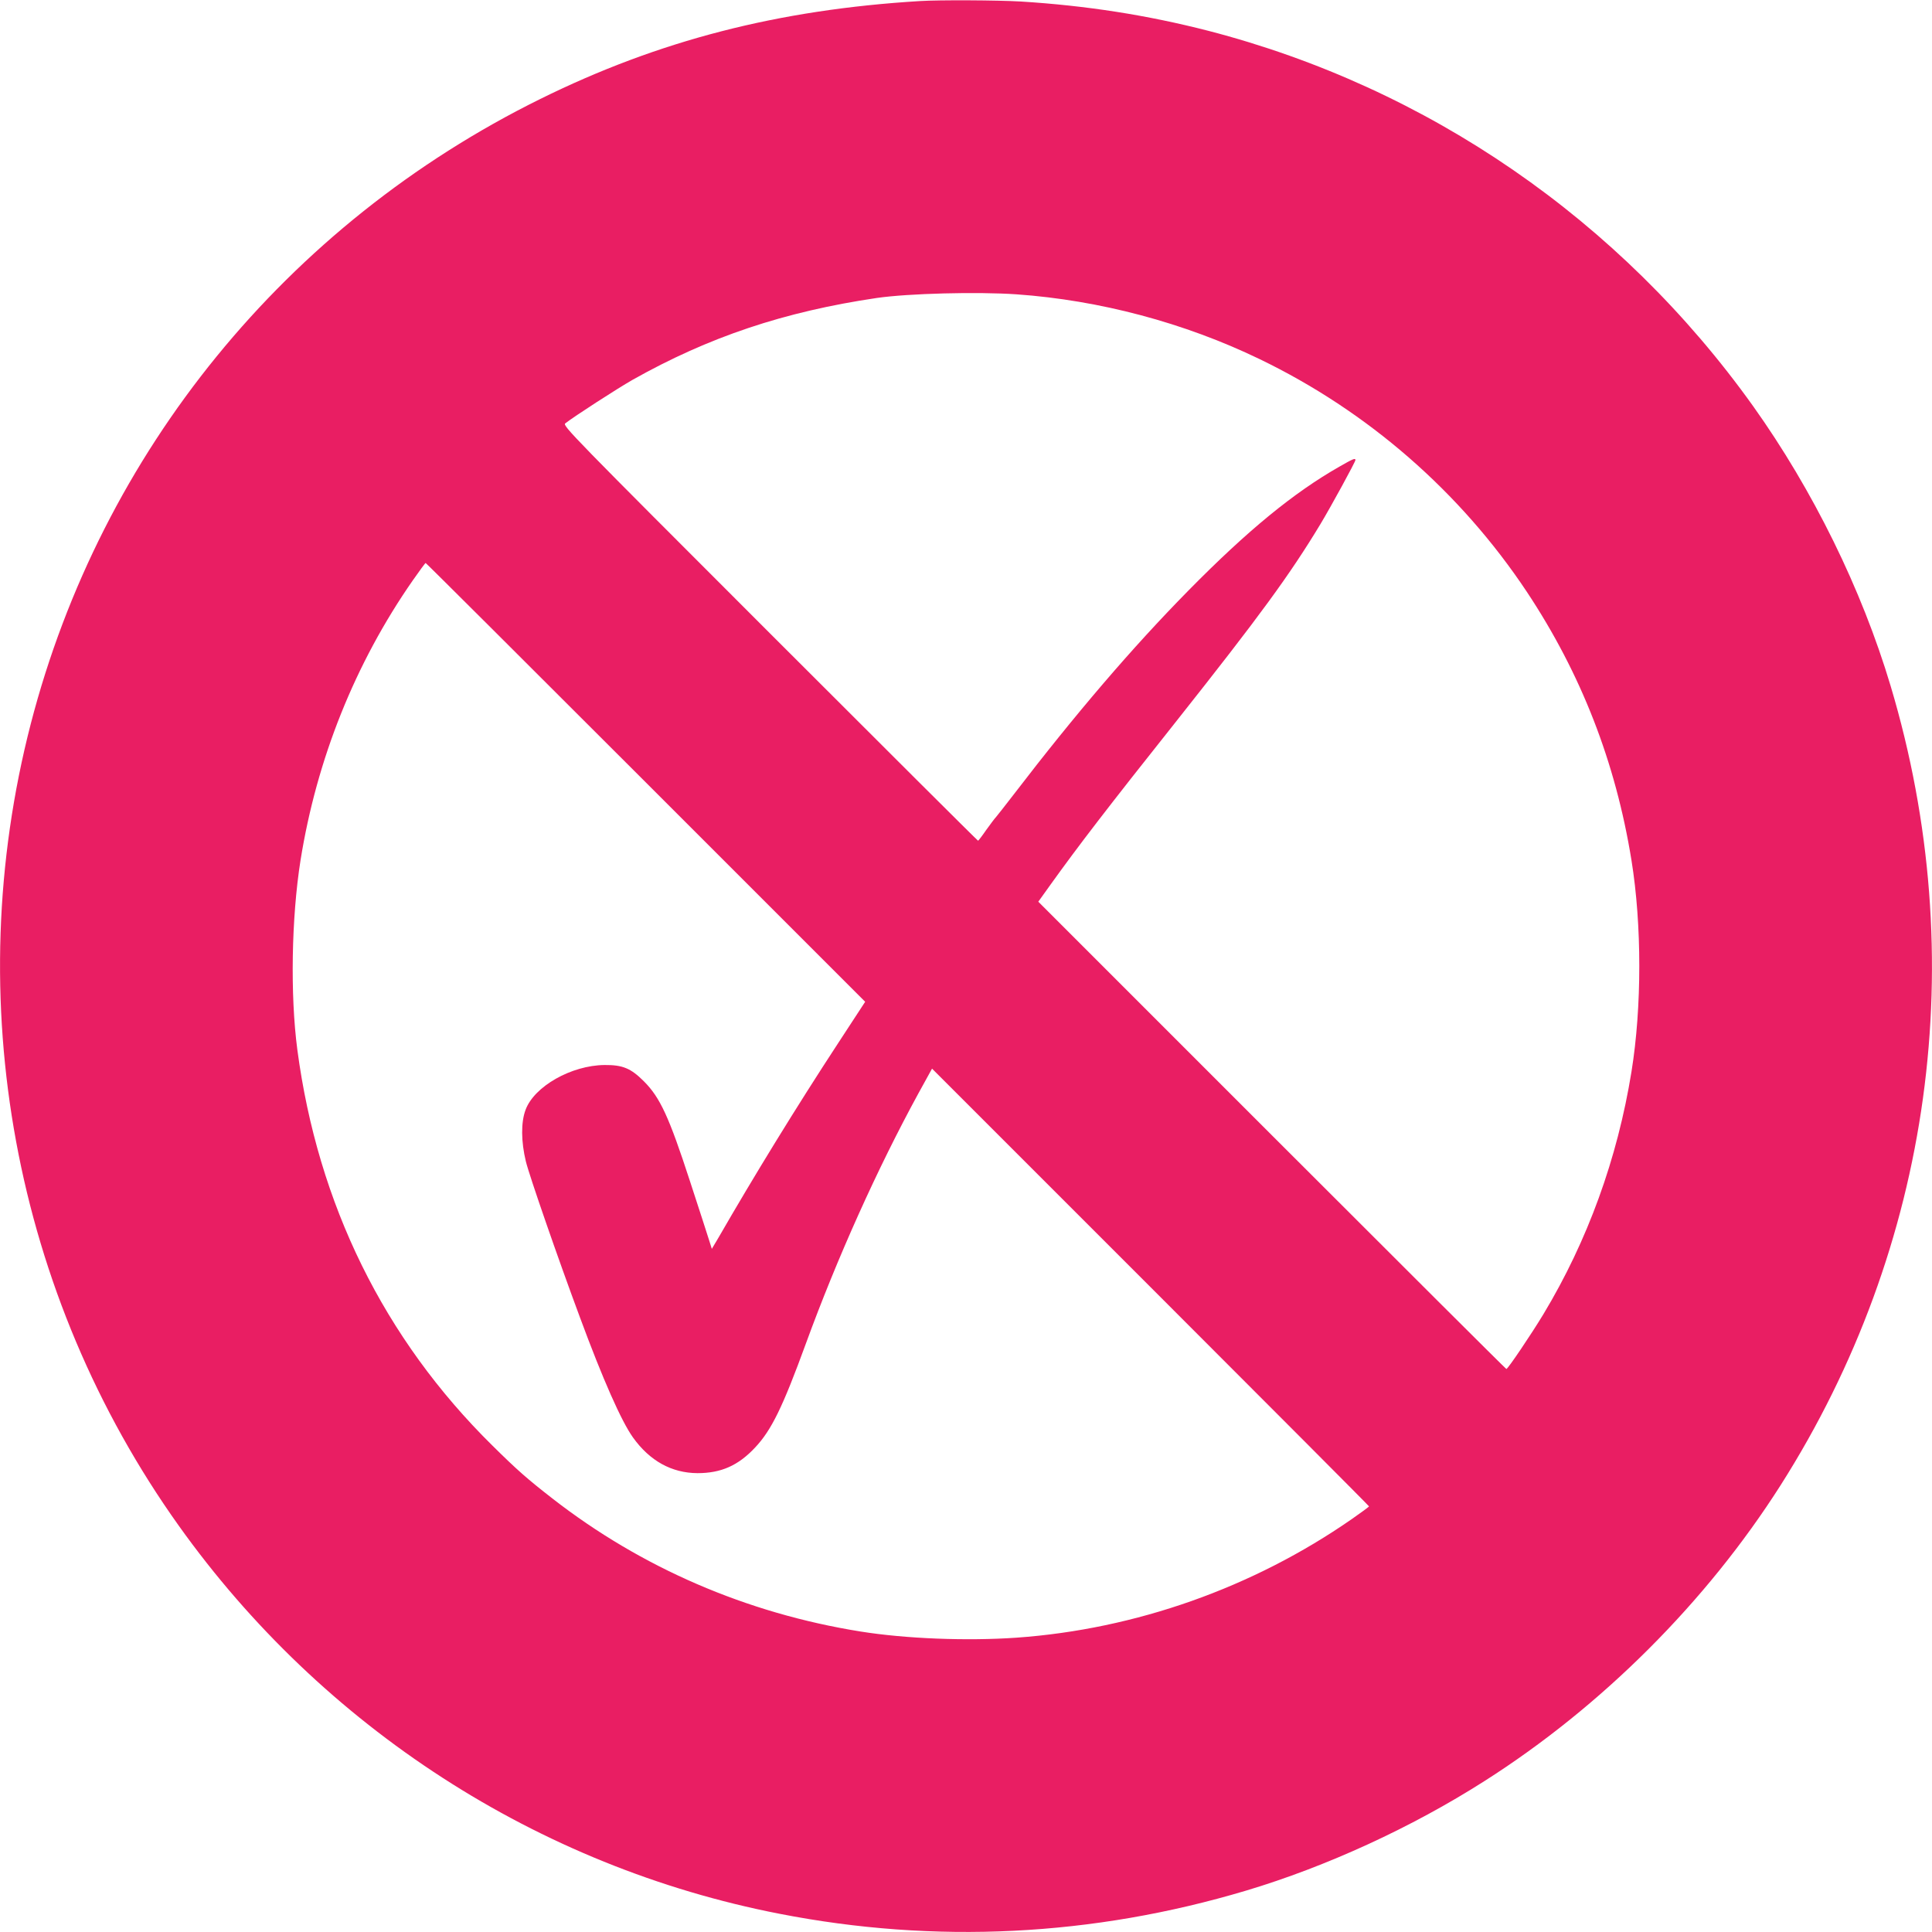
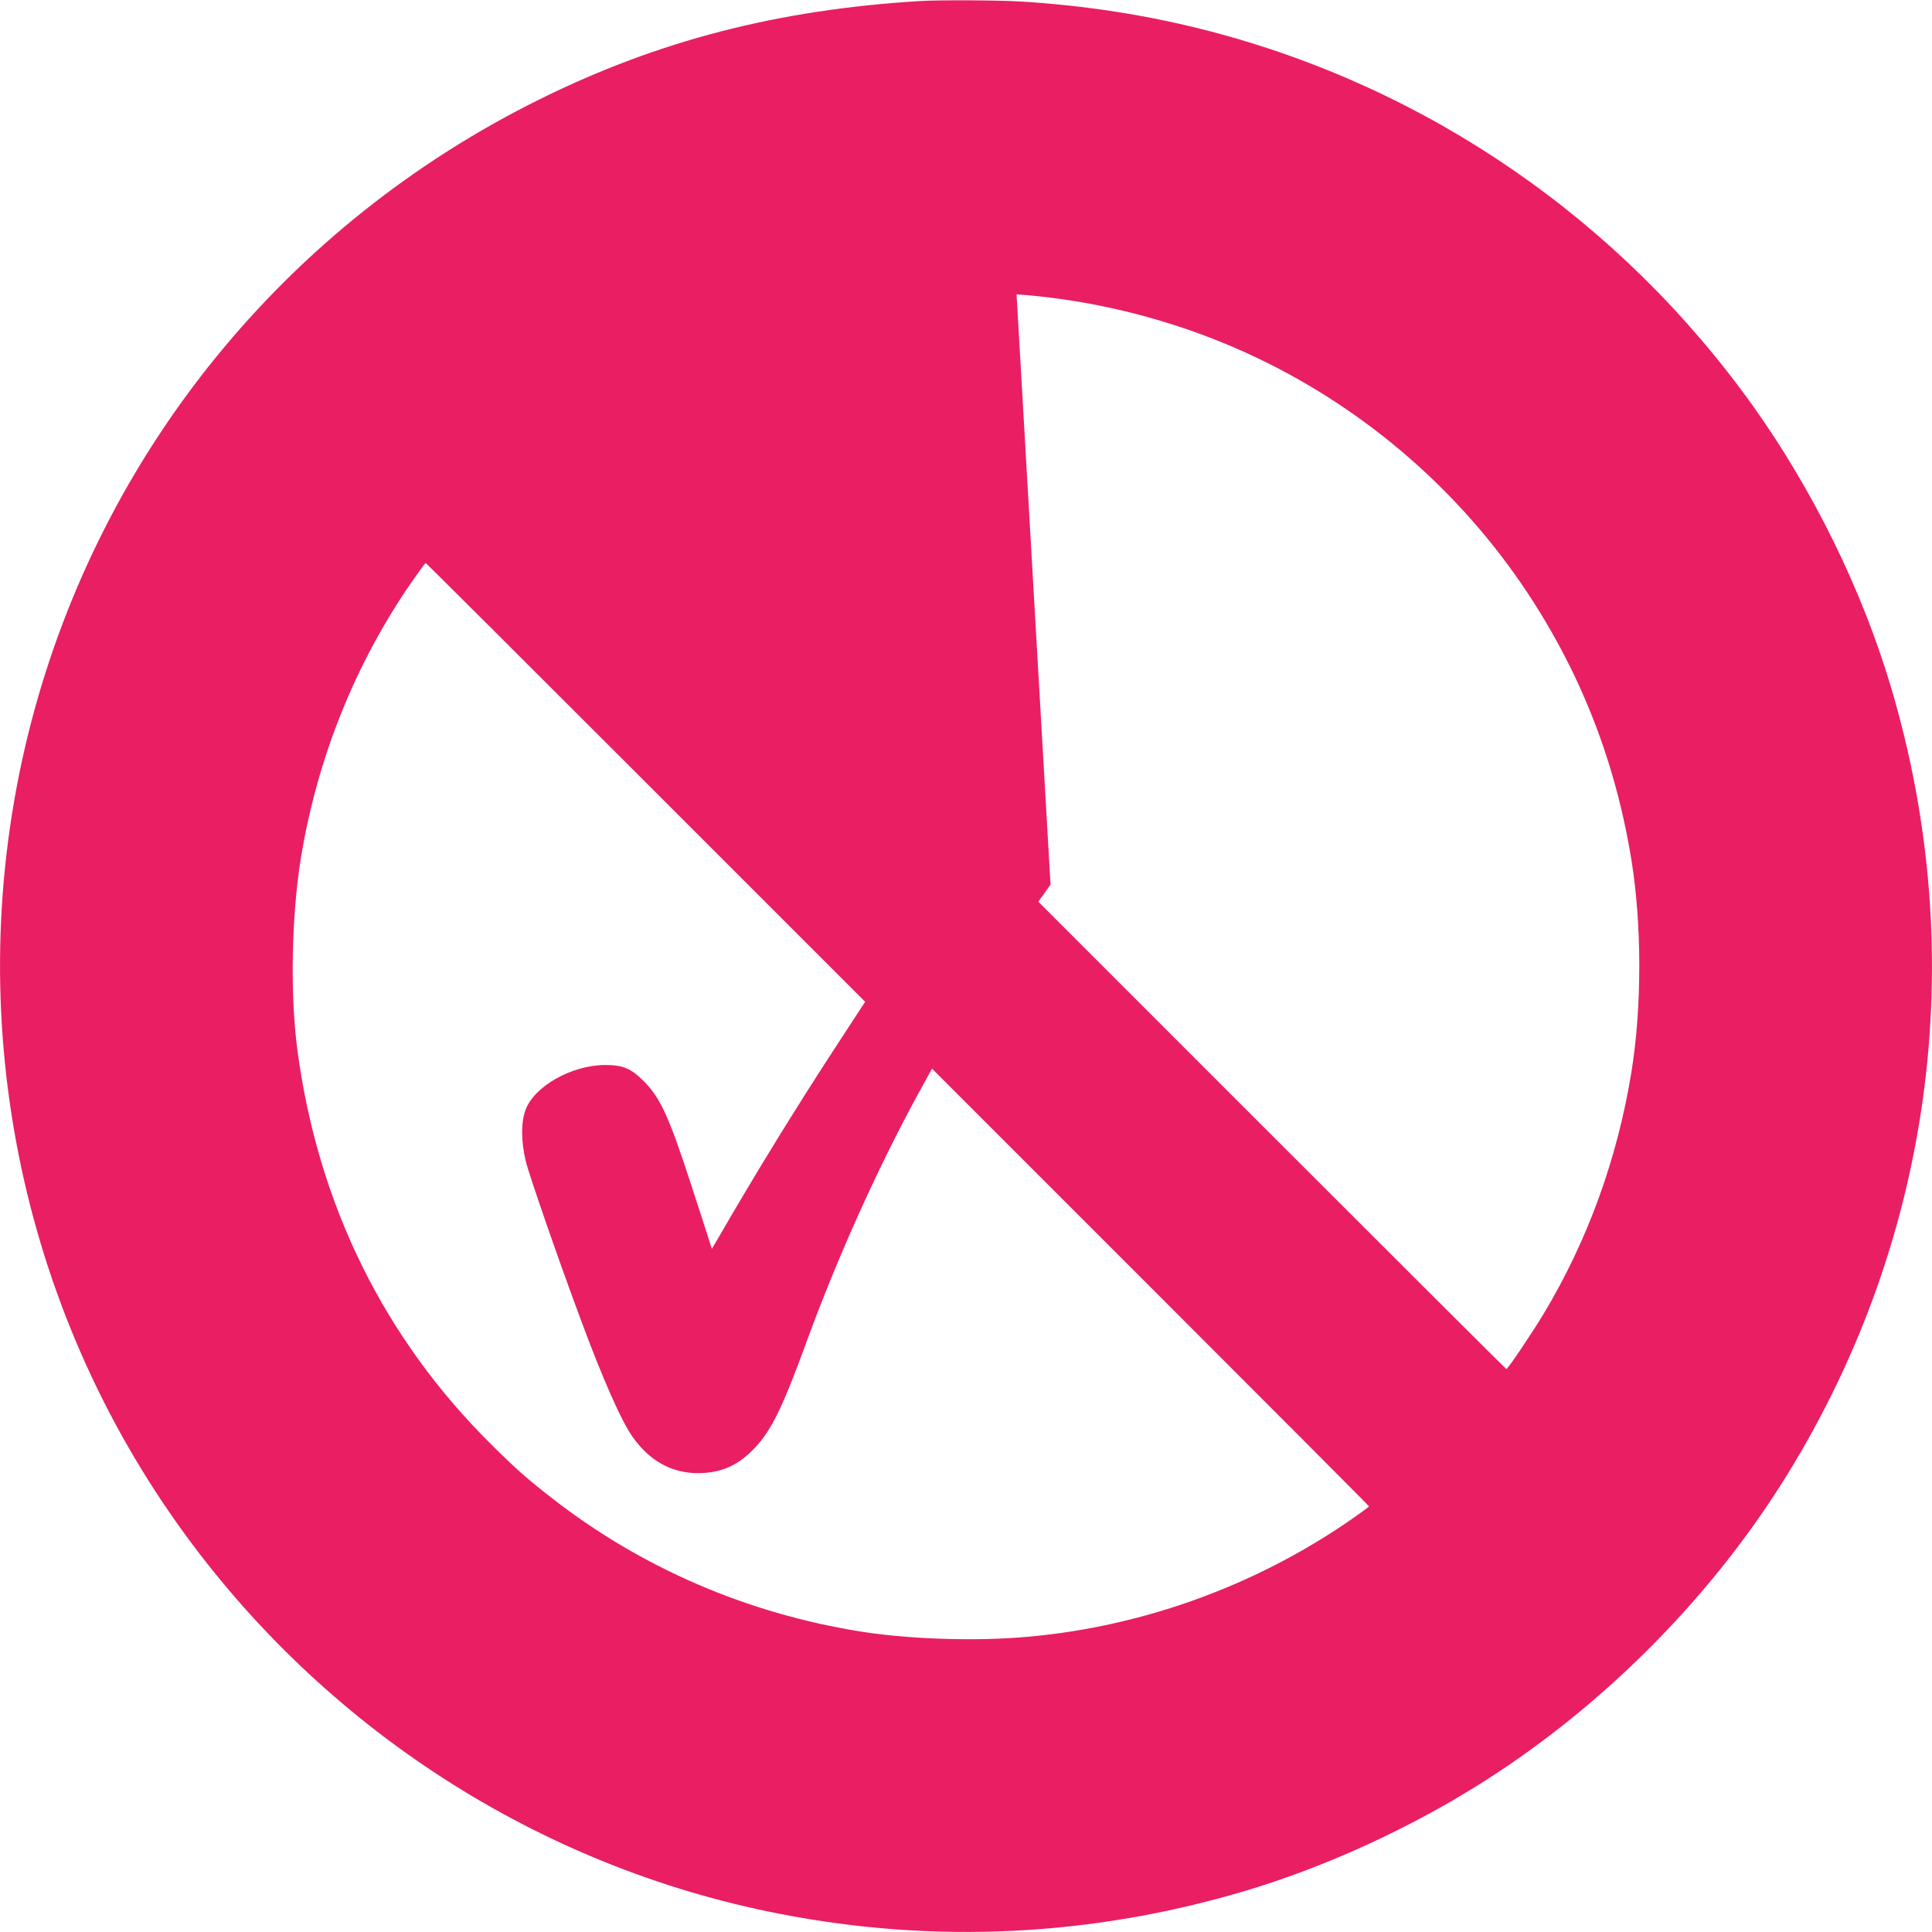
<svg xmlns="http://www.w3.org/2000/svg" version="1.0" width="1280pt" height="1280pt" viewBox="0 0 1280 1280" preserveAspectRatio="xMidYMid meet">
  <g transform="translate(0,1280) scale(0.1,-0.1)" fill="#e91e63" stroke="none">
-     <path d="M6095 12793 c-939 -57 -1731 -261 -2516 -649 -1682 -831 -2908 -2335 -3375 -4139 -473 -1830 -113 -3781 981 -5314 954 -1337 2381 -2259 3978 -2570 1032 -202 2078 -150 3092 153 532 159 1097 418 1580 726 778 495 1470 1187 1962 1960 1004 1580 1268 3493 729 5295 -192 642 -514 1297 -911 1854 -880 1232 -2154 2110 -3610 2487 -405 104 -808 167 -1242 194 -155 9 -540 11 -668 3z m640 -1943 c551 -39 1111 -188 1610 -429 717 -346 1330 -880 1770 -1541 360 -542 589 -1130 694 -1780 69 -427 69 -973 0 -1400 -93 -576 -291 -1121 -583 -1606 -81 -134 -236 -364 -246 -364 -3 0 -702 697 -1553 1548 l-1548 1548 81 113 c182 254 379 511 836 1086 549 693 749 966 953 1304 68 113 231 411 231 423 0 15 -16 8 -105 -43 -304 -173 -609 -423 -1000 -820 -376 -382 -749 -818 -1160 -1354 -55 -71 -107 -138 -116 -148 -10 -10 -39 -50 -66 -87 -26 -38 -50 -69 -53 -70 -3 0 -624 619 -1380 1375 -1315 1315 -1374 1375 -1355 1390 57 45 345 231 445 288 504 284 1004 452 1620 543 209 30 664 42 925 24z m-2457 -3233 l1454 -1454 -179 -274 c-279 -426 -559 -883 -793 -1289 l-44 -74 -17 54 c-9 30 -67 208 -128 395 -139 427 -198 554 -305 661 -87 87 -141 109 -261 108 -220 -2 -466 -142 -523 -297 -31 -82 -30 -210 2 -342 23 -94 212 -640 359 -1035 150 -406 274 -687 351 -794 111 -155 256 -235 427 -236 156 0 270 50 382 170 108 115 182 266 336 688 207 567 473 1158 744 1655 l92 167 1447 -1447 c797 -797 1448 -1450 1448 -1453 0 -3 -52 -41 -115 -85 -654 -454 -1432 -729 -2220 -785 -329 -23 -735 -7 -1035 41 -754 121 -1450 422 -2040 881 -168 131 -231 186 -398 351 -718 708 -1156 1598 -1292 2622 -48 363 -39 876 21 1255 107 669 361 1305 744 1855 44 63 82 115 85 115 3 0 659 -654 1458 -1453z" />
+     <path d="M6095 12793 c-939 -57 -1731 -261 -2516 -649 -1682 -831 -2908 -2335 -3375 -4139 -473 -1830 -113 -3781 981 -5314 954 -1337 2381 -2259 3978 -2570 1032 -202 2078 -150 3092 153 532 159 1097 418 1580 726 778 495 1470 1187 1962 1960 1004 1580 1268 3493 729 5295 -192 642 -514 1297 -911 1854 -880 1232 -2154 2110 -3610 2487 -405 104 -808 167 -1242 194 -155 9 -540 11 -668 3z m640 -1943 c551 -39 1111 -188 1610 -429 717 -346 1330 -880 1770 -1541 360 -542 589 -1130 694 -1780 69 -427 69 -973 0 -1400 -93 -576 -291 -1121 -583 -1606 -81 -134 -236 -364 -246 -364 -3 0 -702 697 -1553 1548 l-1548 1548 81 113 z m-2457 -3233 l1454 -1454 -179 -274 c-279 -426 -559 -883 -793 -1289 l-44 -74 -17 54 c-9 30 -67 208 -128 395 -139 427 -198 554 -305 661 -87 87 -141 109 -261 108 -220 -2 -466 -142 -523 -297 -31 -82 -30 -210 2 -342 23 -94 212 -640 359 -1035 150 -406 274 -687 351 -794 111 -155 256 -235 427 -236 156 0 270 50 382 170 108 115 182 266 336 688 207 567 473 1158 744 1655 l92 167 1447 -1447 c797 -797 1448 -1450 1448 -1453 0 -3 -52 -41 -115 -85 -654 -454 -1432 -729 -2220 -785 -329 -23 -735 -7 -1035 41 -754 121 -1450 422 -2040 881 -168 131 -231 186 -398 351 -718 708 -1156 1598 -1292 2622 -48 363 -39 876 21 1255 107 669 361 1305 744 1855 44 63 82 115 85 115 3 0 659 -654 1458 -1453z" />
  </g>
</svg>